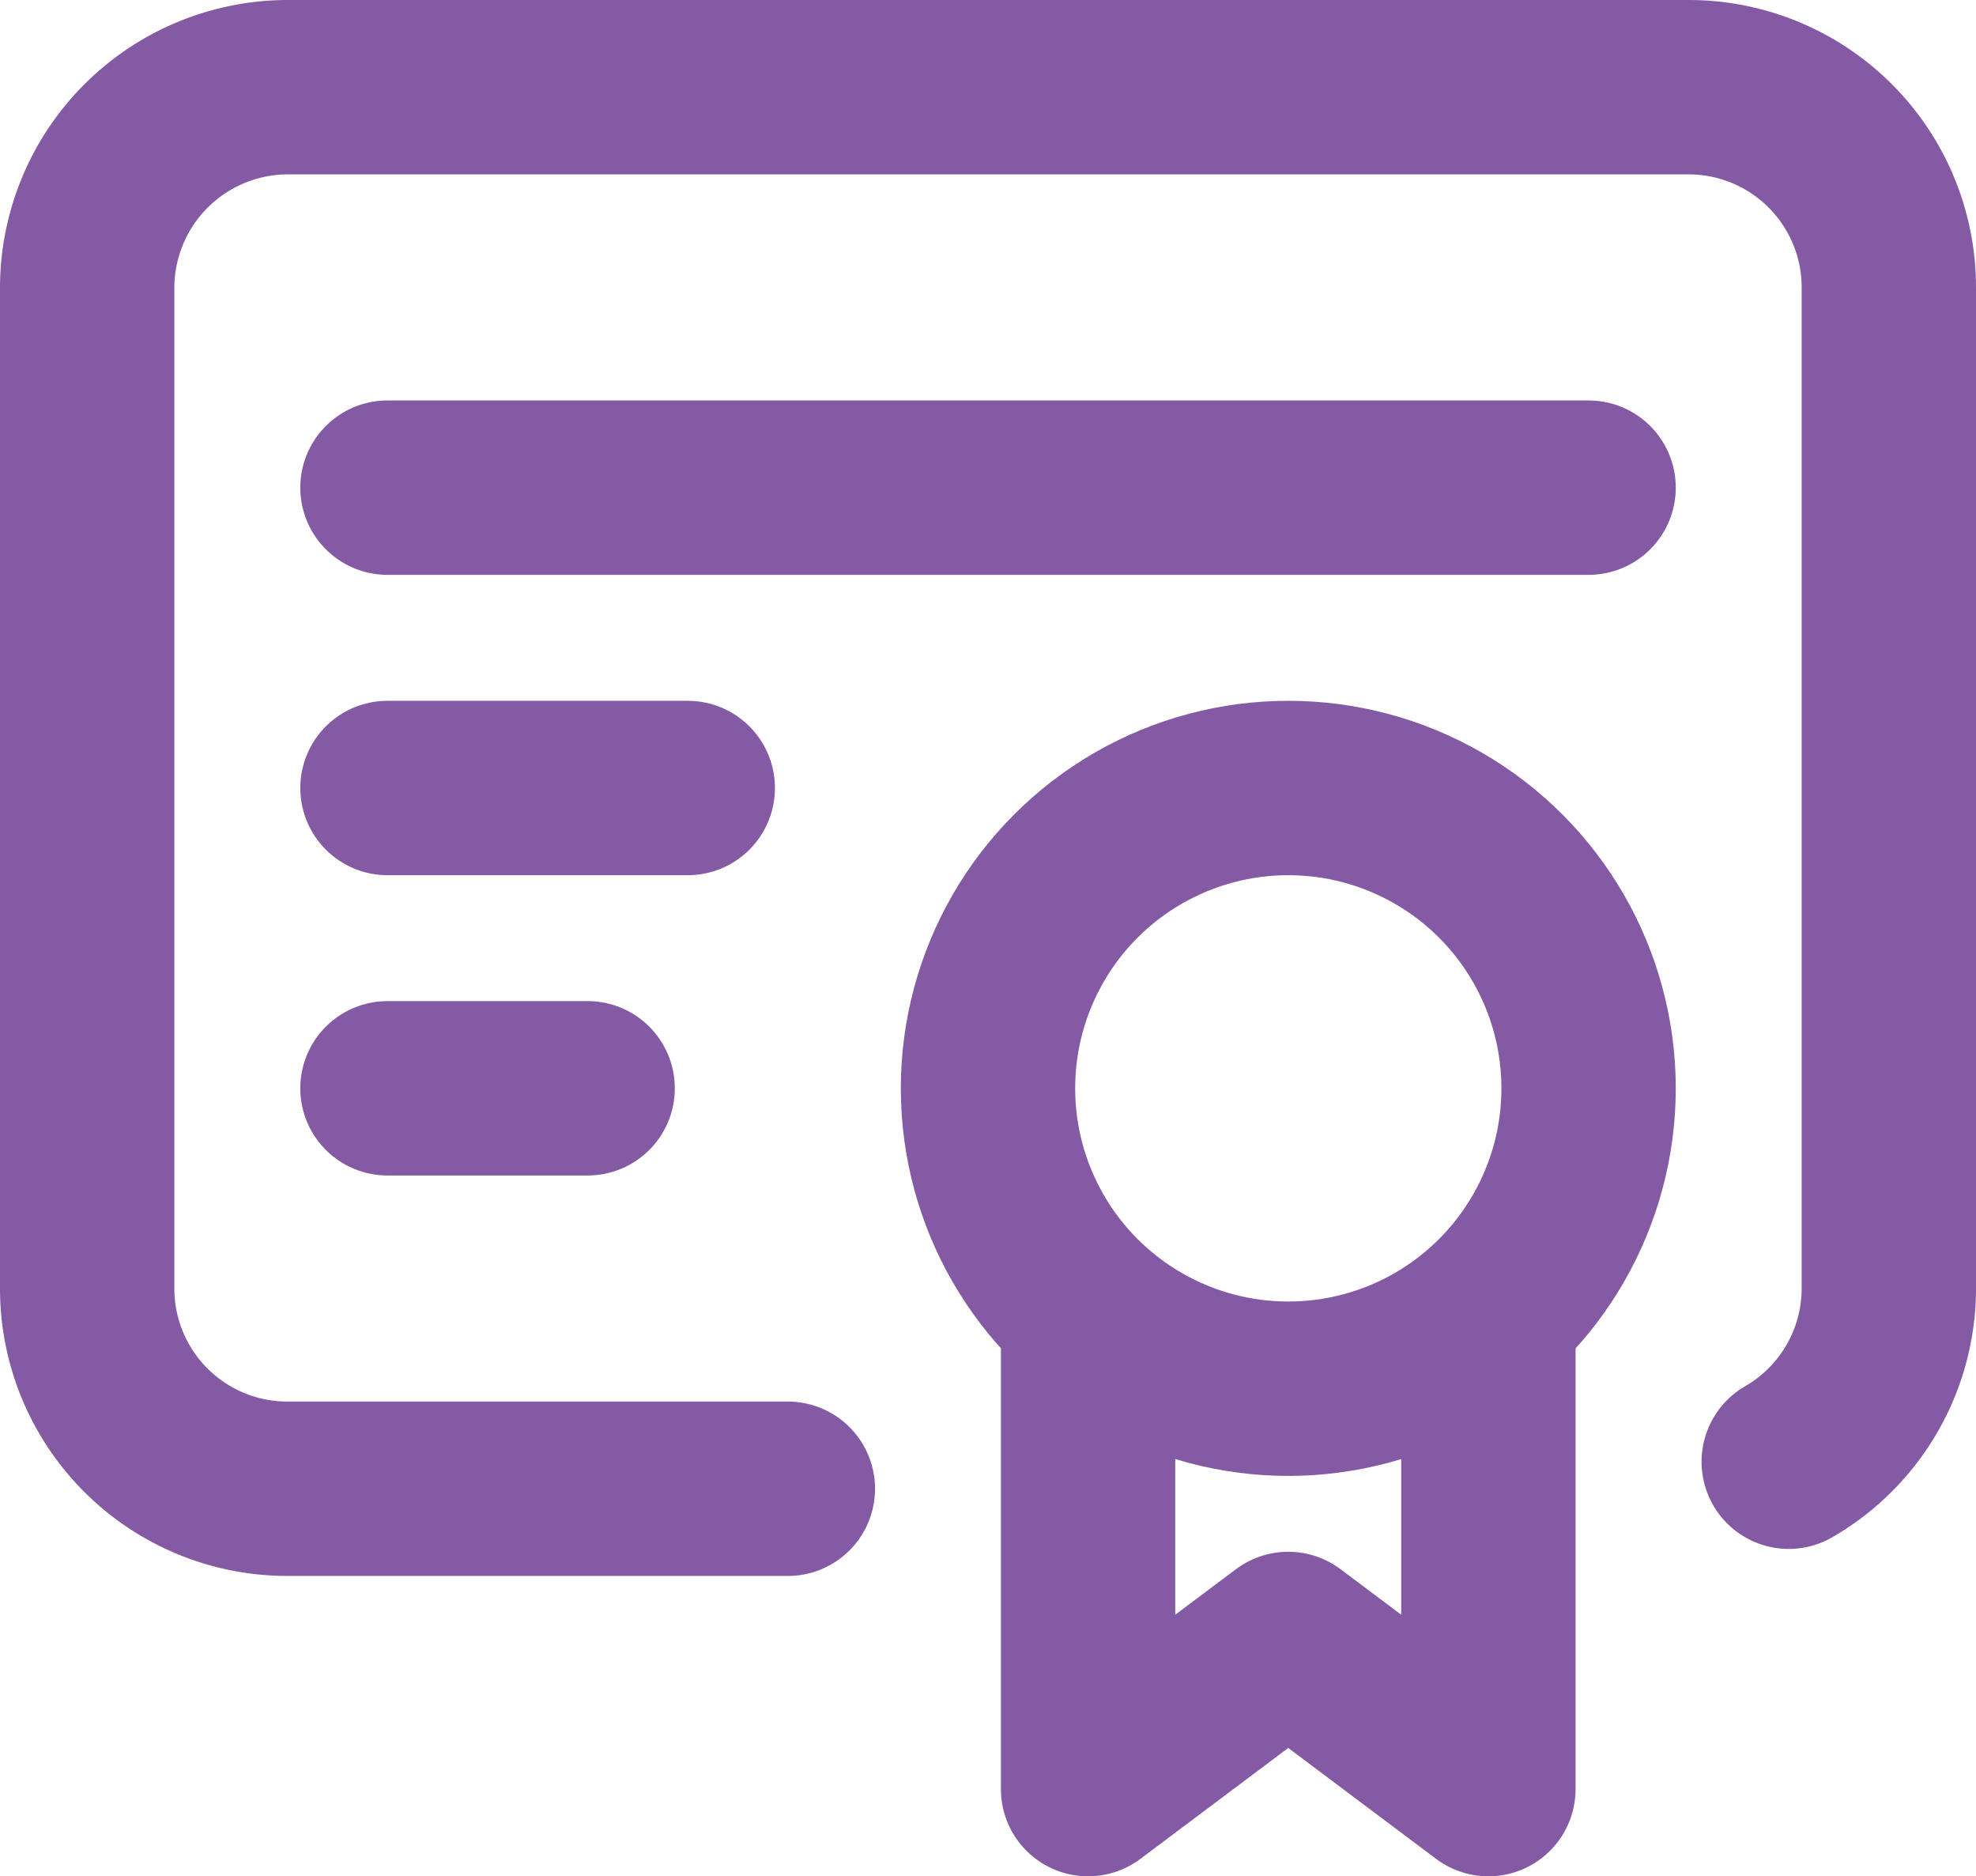
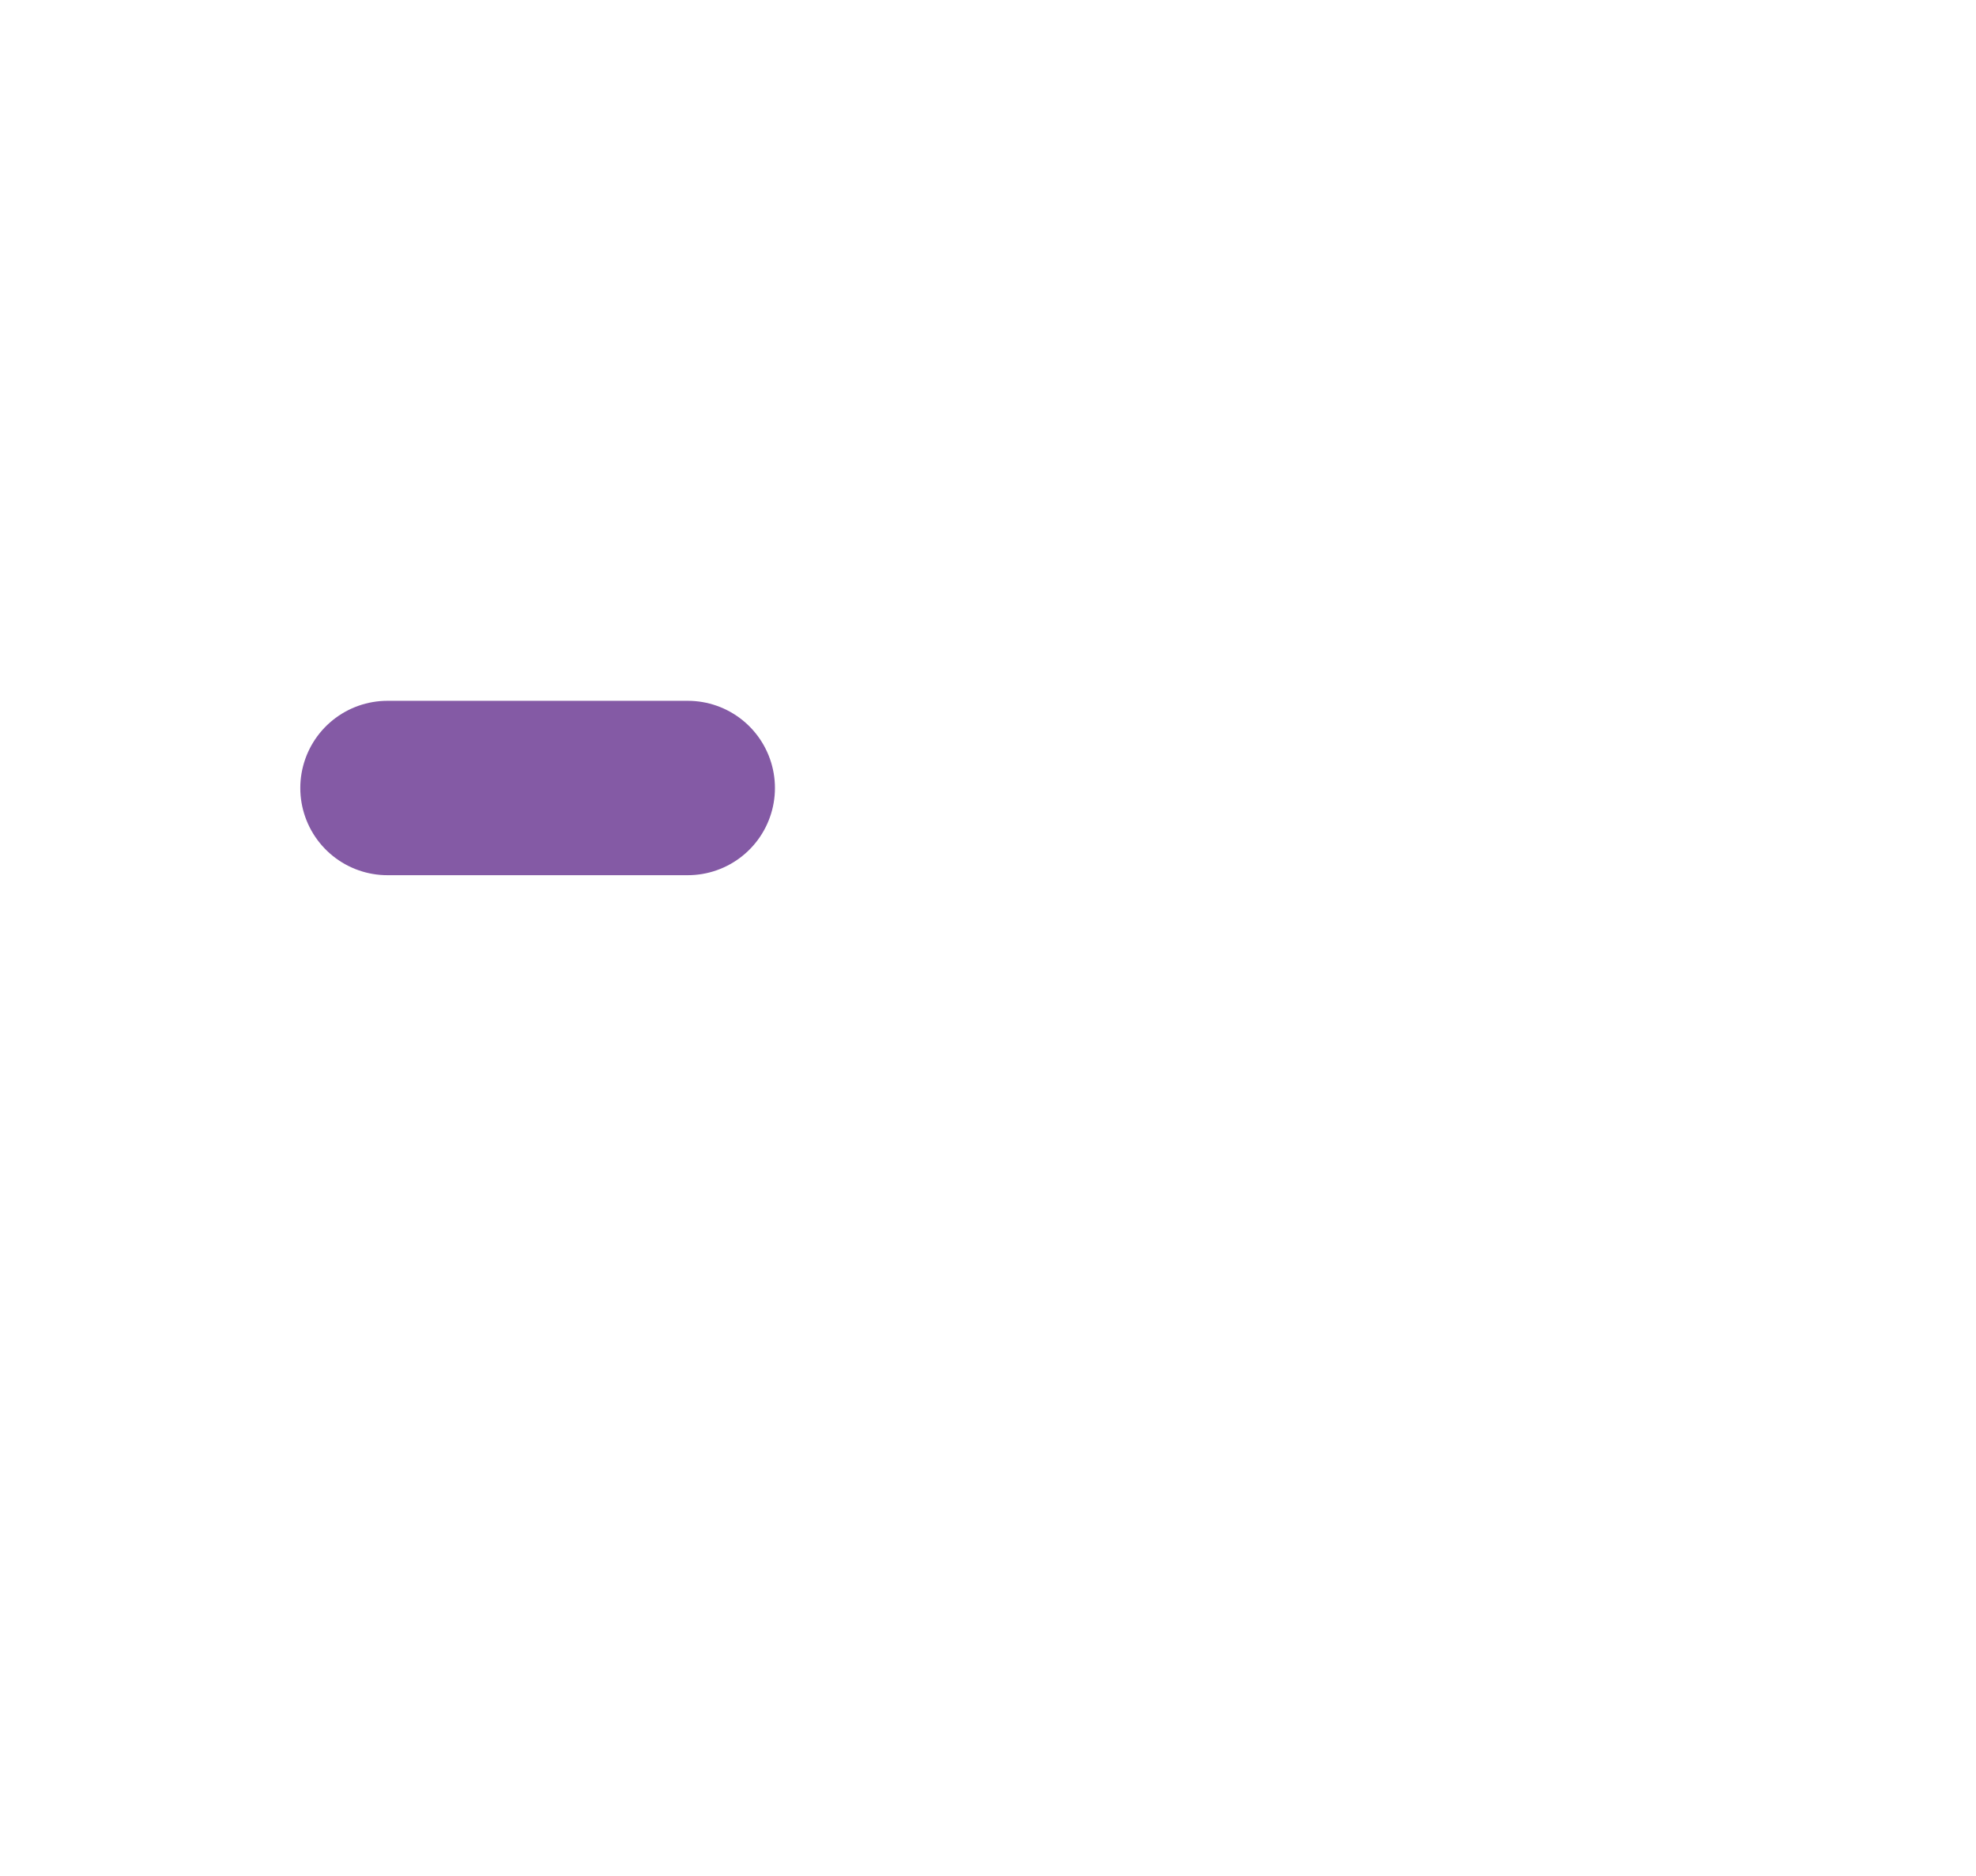
<svg xmlns="http://www.w3.org/2000/svg" width="34" height="32.278" viewBox="0 0 34 32.278">
  <g id="Group_3332" data-name="Group 3332" transform="translate(-1.5 -3.5)">
-     <circle id="Ellipse_2299" data-name="Ellipse 2299" cx="5.167" cy="5.167" r="5.167" transform="translate(18.5 17.056)" fill="none" stroke="#845aa5" stroke-linecap="round" stroke-linejoin="round" stroke-width="3" />
-     <path id="Path_705" data-name="Path 705" d="M13,17.5v7.75l3.444-2.583,3.444,2.583V17.5" transform="translate(7.222 9.028)" fill="none" stroke="#845aa5" stroke-linecap="round" stroke-linejoin="round" stroke-width="3" />
-     <path id="Path_706" data-name="Path 706" d="M15.056,29.111H6.444A3.444,3.444,0,0,1,3,25.667V8.444A3.455,3.455,0,0,1,6.444,5H30.556A3.444,3.444,0,0,1,34,8.444V25.667a3.444,3.444,0,0,1-1.722,2.979" transform="translate(0 0)" fill="none" stroke="#845aa5" stroke-linecap="round" stroke-linejoin="round" stroke-width="3" />
-     <line id="Line_19" data-name="Line 19" x2="20.667" transform="translate(8.167 11.889)" fill="none" stroke="#845aa5" stroke-linecap="round" stroke-linejoin="round" stroke-width="3" />
    <line id="Line_20" data-name="Line 20" x2="5.167" transform="translate(8.167 17.056)" fill="none" stroke="#845aa5" stroke-linecap="round" stroke-linejoin="round" stroke-width="3" />
-     <line id="Line_21" data-name="Line 21" x2="3.444" transform="translate(8.167 22.222)" fill="none" stroke="#845aa5" stroke-linecap="round" stroke-linejoin="round" stroke-width="3" />
  </g>
</svg>